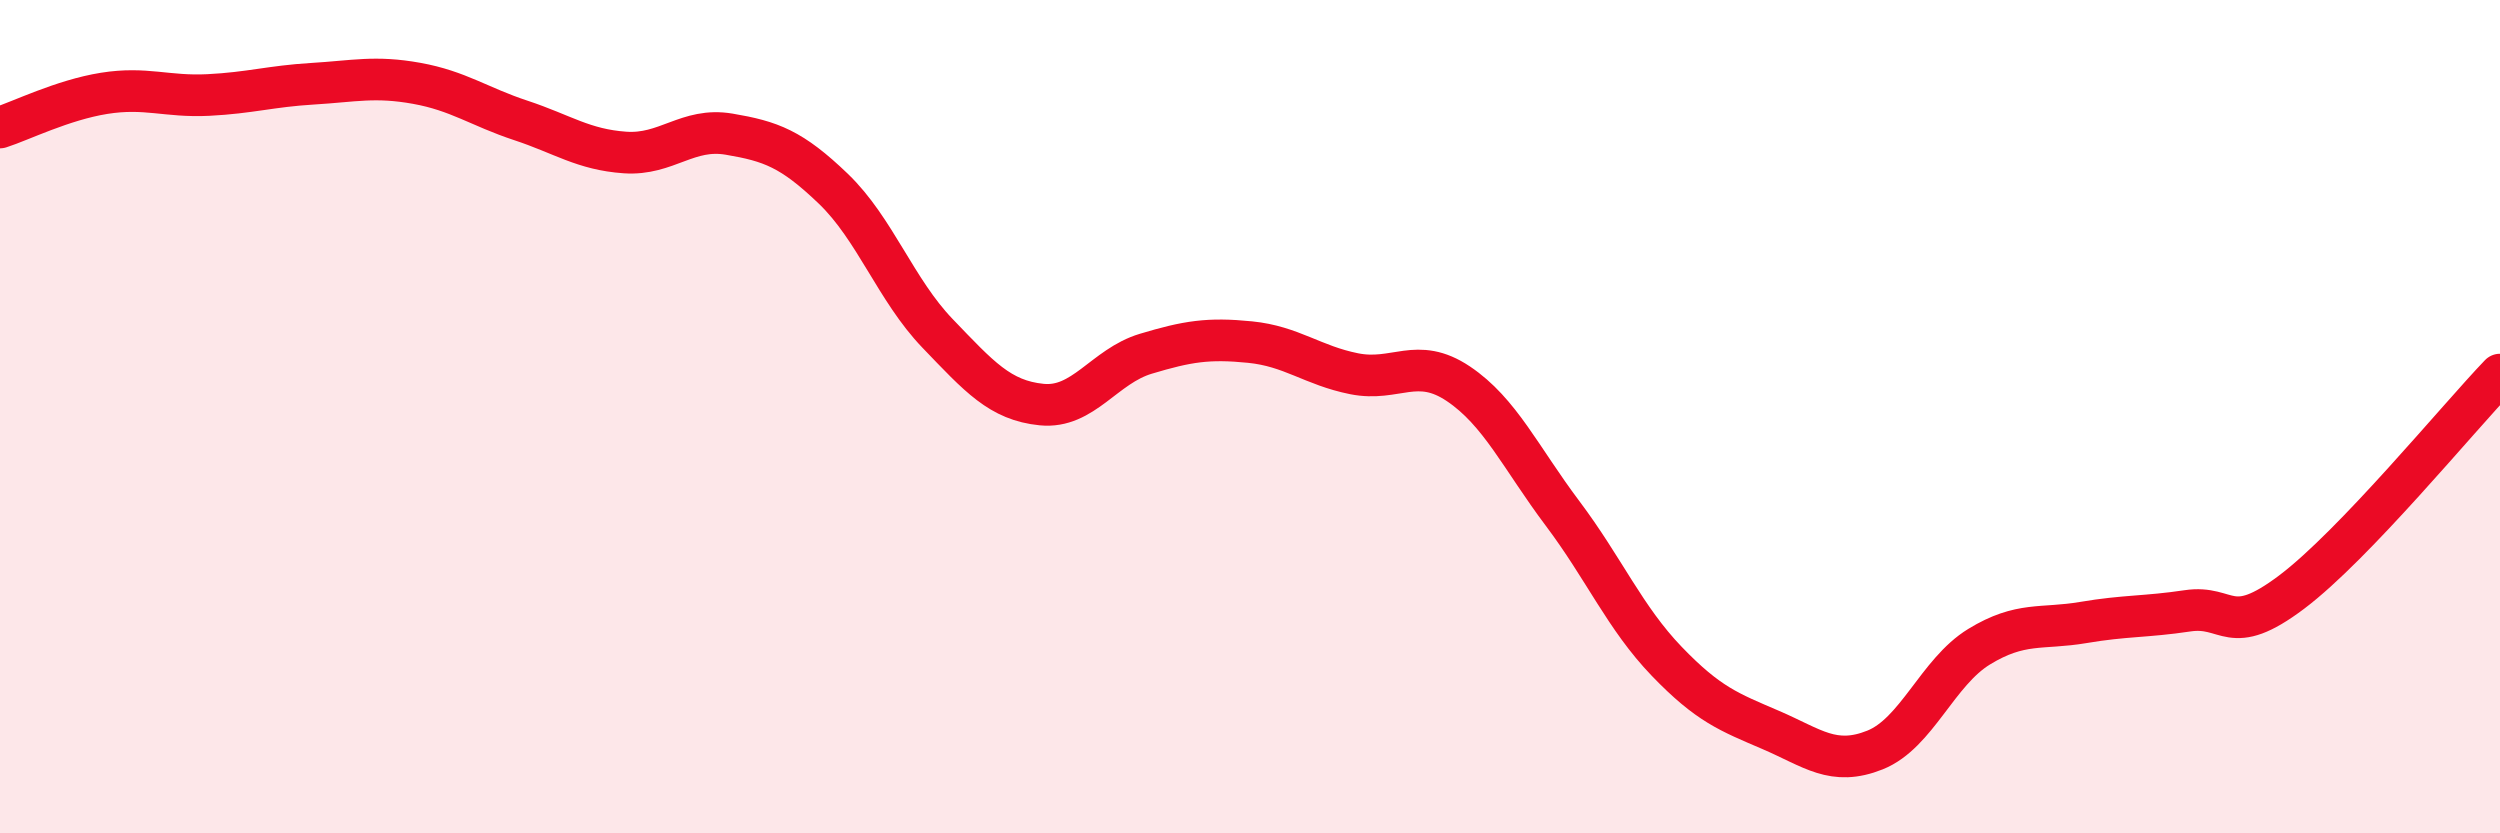
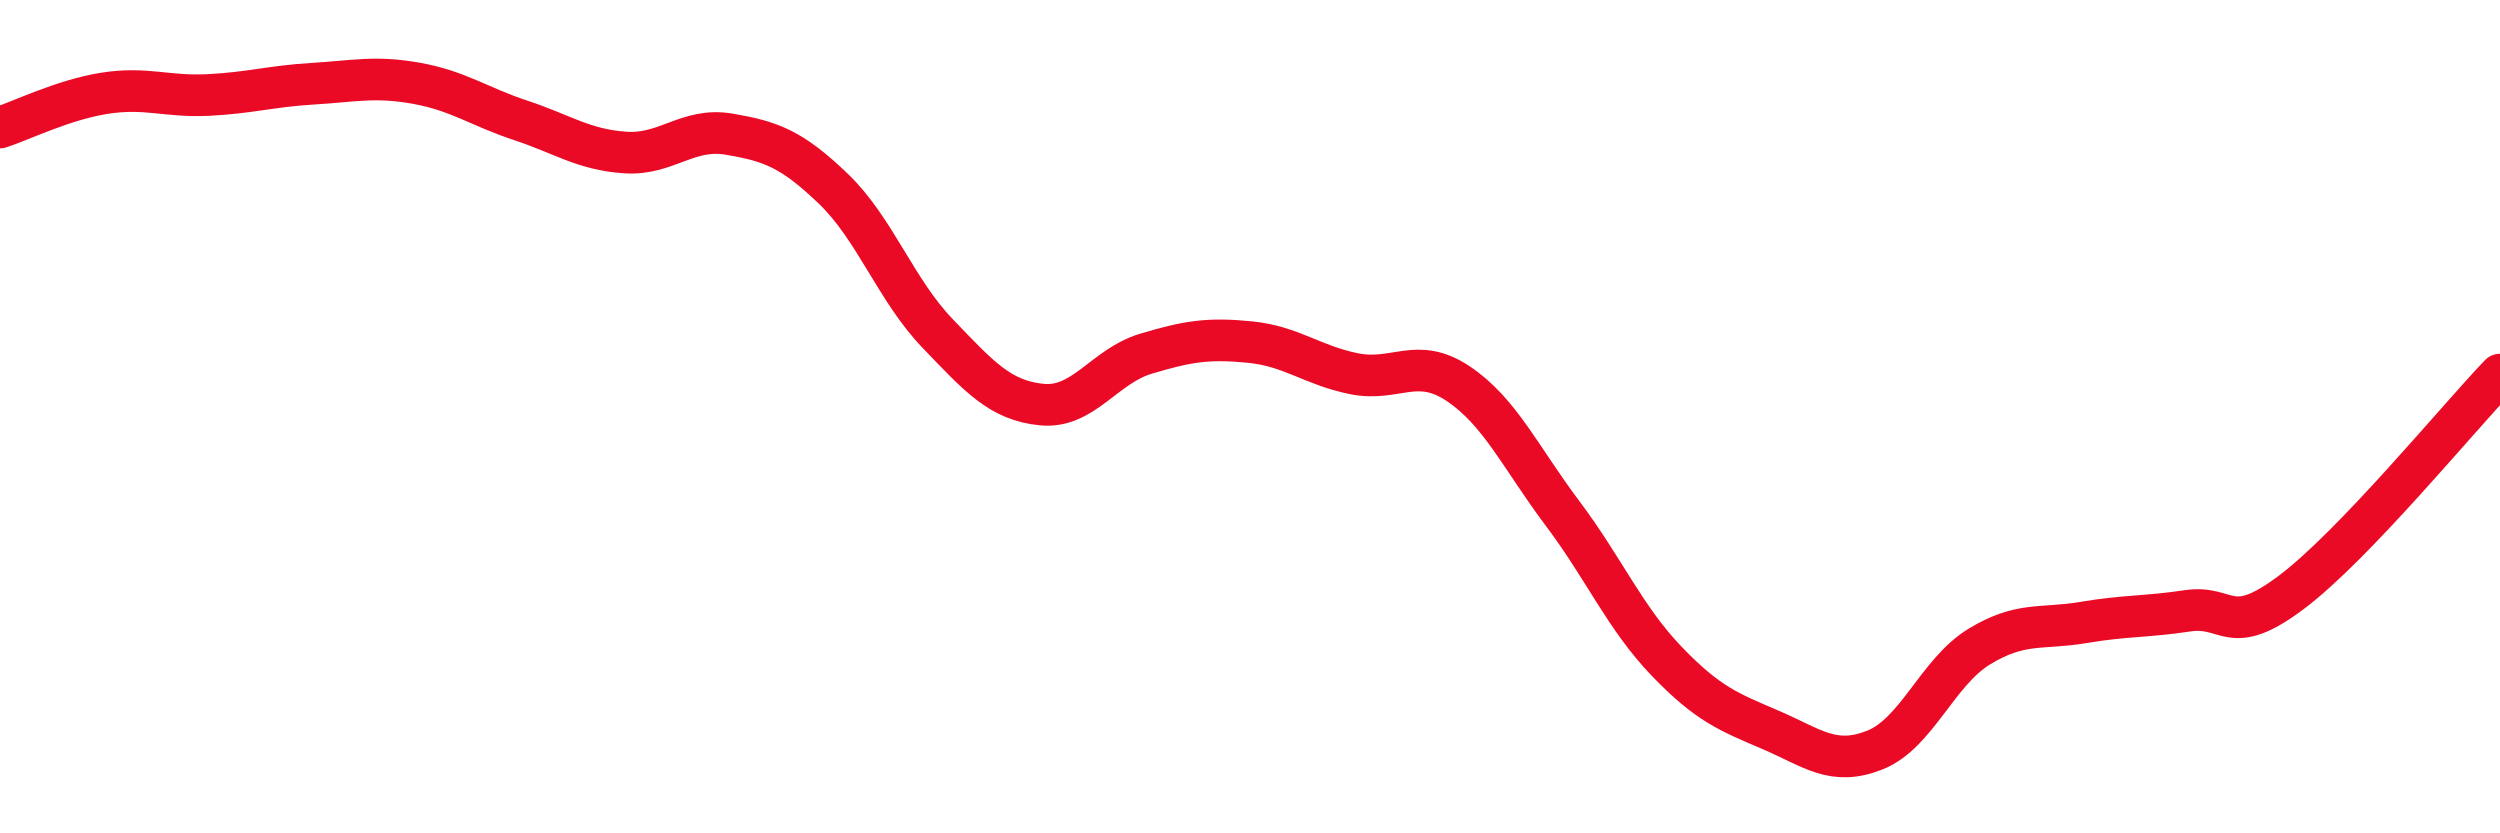
<svg xmlns="http://www.w3.org/2000/svg" width="60" height="20" viewBox="0 0 60 20">
-   <path d="M 0,3.06 C 0.5,2.9 1.5,2.4 2.5,2.24 C 3.5,2.08 4,2.33 5,2.28 C 6,2.23 6.5,2.07 7.5,2.01 C 8.5,1.95 9,1.82 10,2 C 11,2.18 11.5,2.56 12.5,2.89 C 13.5,3.22 14,3.59 15,3.66 C 16,3.73 16.5,3.05 17.5,3.22 C 18.5,3.39 19,3.57 20,4.53 C 21,5.49 21.5,6.96 22.5,8 C 23.5,9.04 24,9.61 25,9.71 C 26,9.81 26.5,8.79 27.5,8.49 C 28.5,8.19 29,8.11 30,8.21 C 31,8.31 31.5,8.77 32.5,8.97 C 33.5,9.17 34,8.54 35,9.21 C 36,9.88 36.5,10.99 37.5,12.32 C 38.5,13.65 39,14.83 40,15.87 C 41,16.91 41.5,17.09 42.5,17.52 C 43.5,17.95 44,18.4 45,18 C 46,17.6 46.5,16.13 47.5,15.52 C 48.5,14.91 49,15.11 50,14.94 C 51,14.77 51.5,14.81 52.5,14.66 C 53.5,14.51 53.5,15.34 55,14.21 C 56.5,13.08 59,10.03 60,8.99L60 20L0 20Z" fill="#EB0A25" opacity="0.1" stroke-linecap="round" stroke-linejoin="round" />
  <path d="M 0,3.06 C 0.5,2.9 1.5,2.4 2.5,2.24 C 3.5,2.08 4,2.33 5,2.28 C 6,2.23 6.5,2.07 7.5,2.01 C 8.5,1.95 9,1.82 10,2 C 11,2.18 11.5,2.56 12.5,2.89 C 13.5,3.22 14,3.59 15,3.66 C 16,3.73 16.5,3.05 17.5,3.22 C 18.5,3.39 19,3.57 20,4.53 C 21,5.49 21.5,6.96 22.5,8 C 23.5,9.04 24,9.61 25,9.71 C 26,9.81 26.5,8.79 27.5,8.49 C 28.5,8.19 29,8.11 30,8.21 C 31,8.31 31.5,8.77 32.5,8.97 C 33.5,9.17 34,8.54 35,9.21 C 36,9.88 36.5,10.99 37.5,12.32 C 38.5,13.65 39,14.83 40,15.87 C 41,16.91 41.5,17.09 42.5,17.52 C 43.5,17.95 44,18.4 45,18 C 46,17.6 46.5,16.13 47.5,15.52 C 48.5,14.91 49,15.11 50,14.94 C 51,14.77 51.5,14.81 52.5,14.66 C 53.5,14.51 53.5,15.34 55,14.21 C 56.5,13.08 59,10.03 60,8.99" stroke="#EB0A25" stroke-width="1" fill="none" stroke-linecap="round" stroke-linejoin="round" />
</svg>